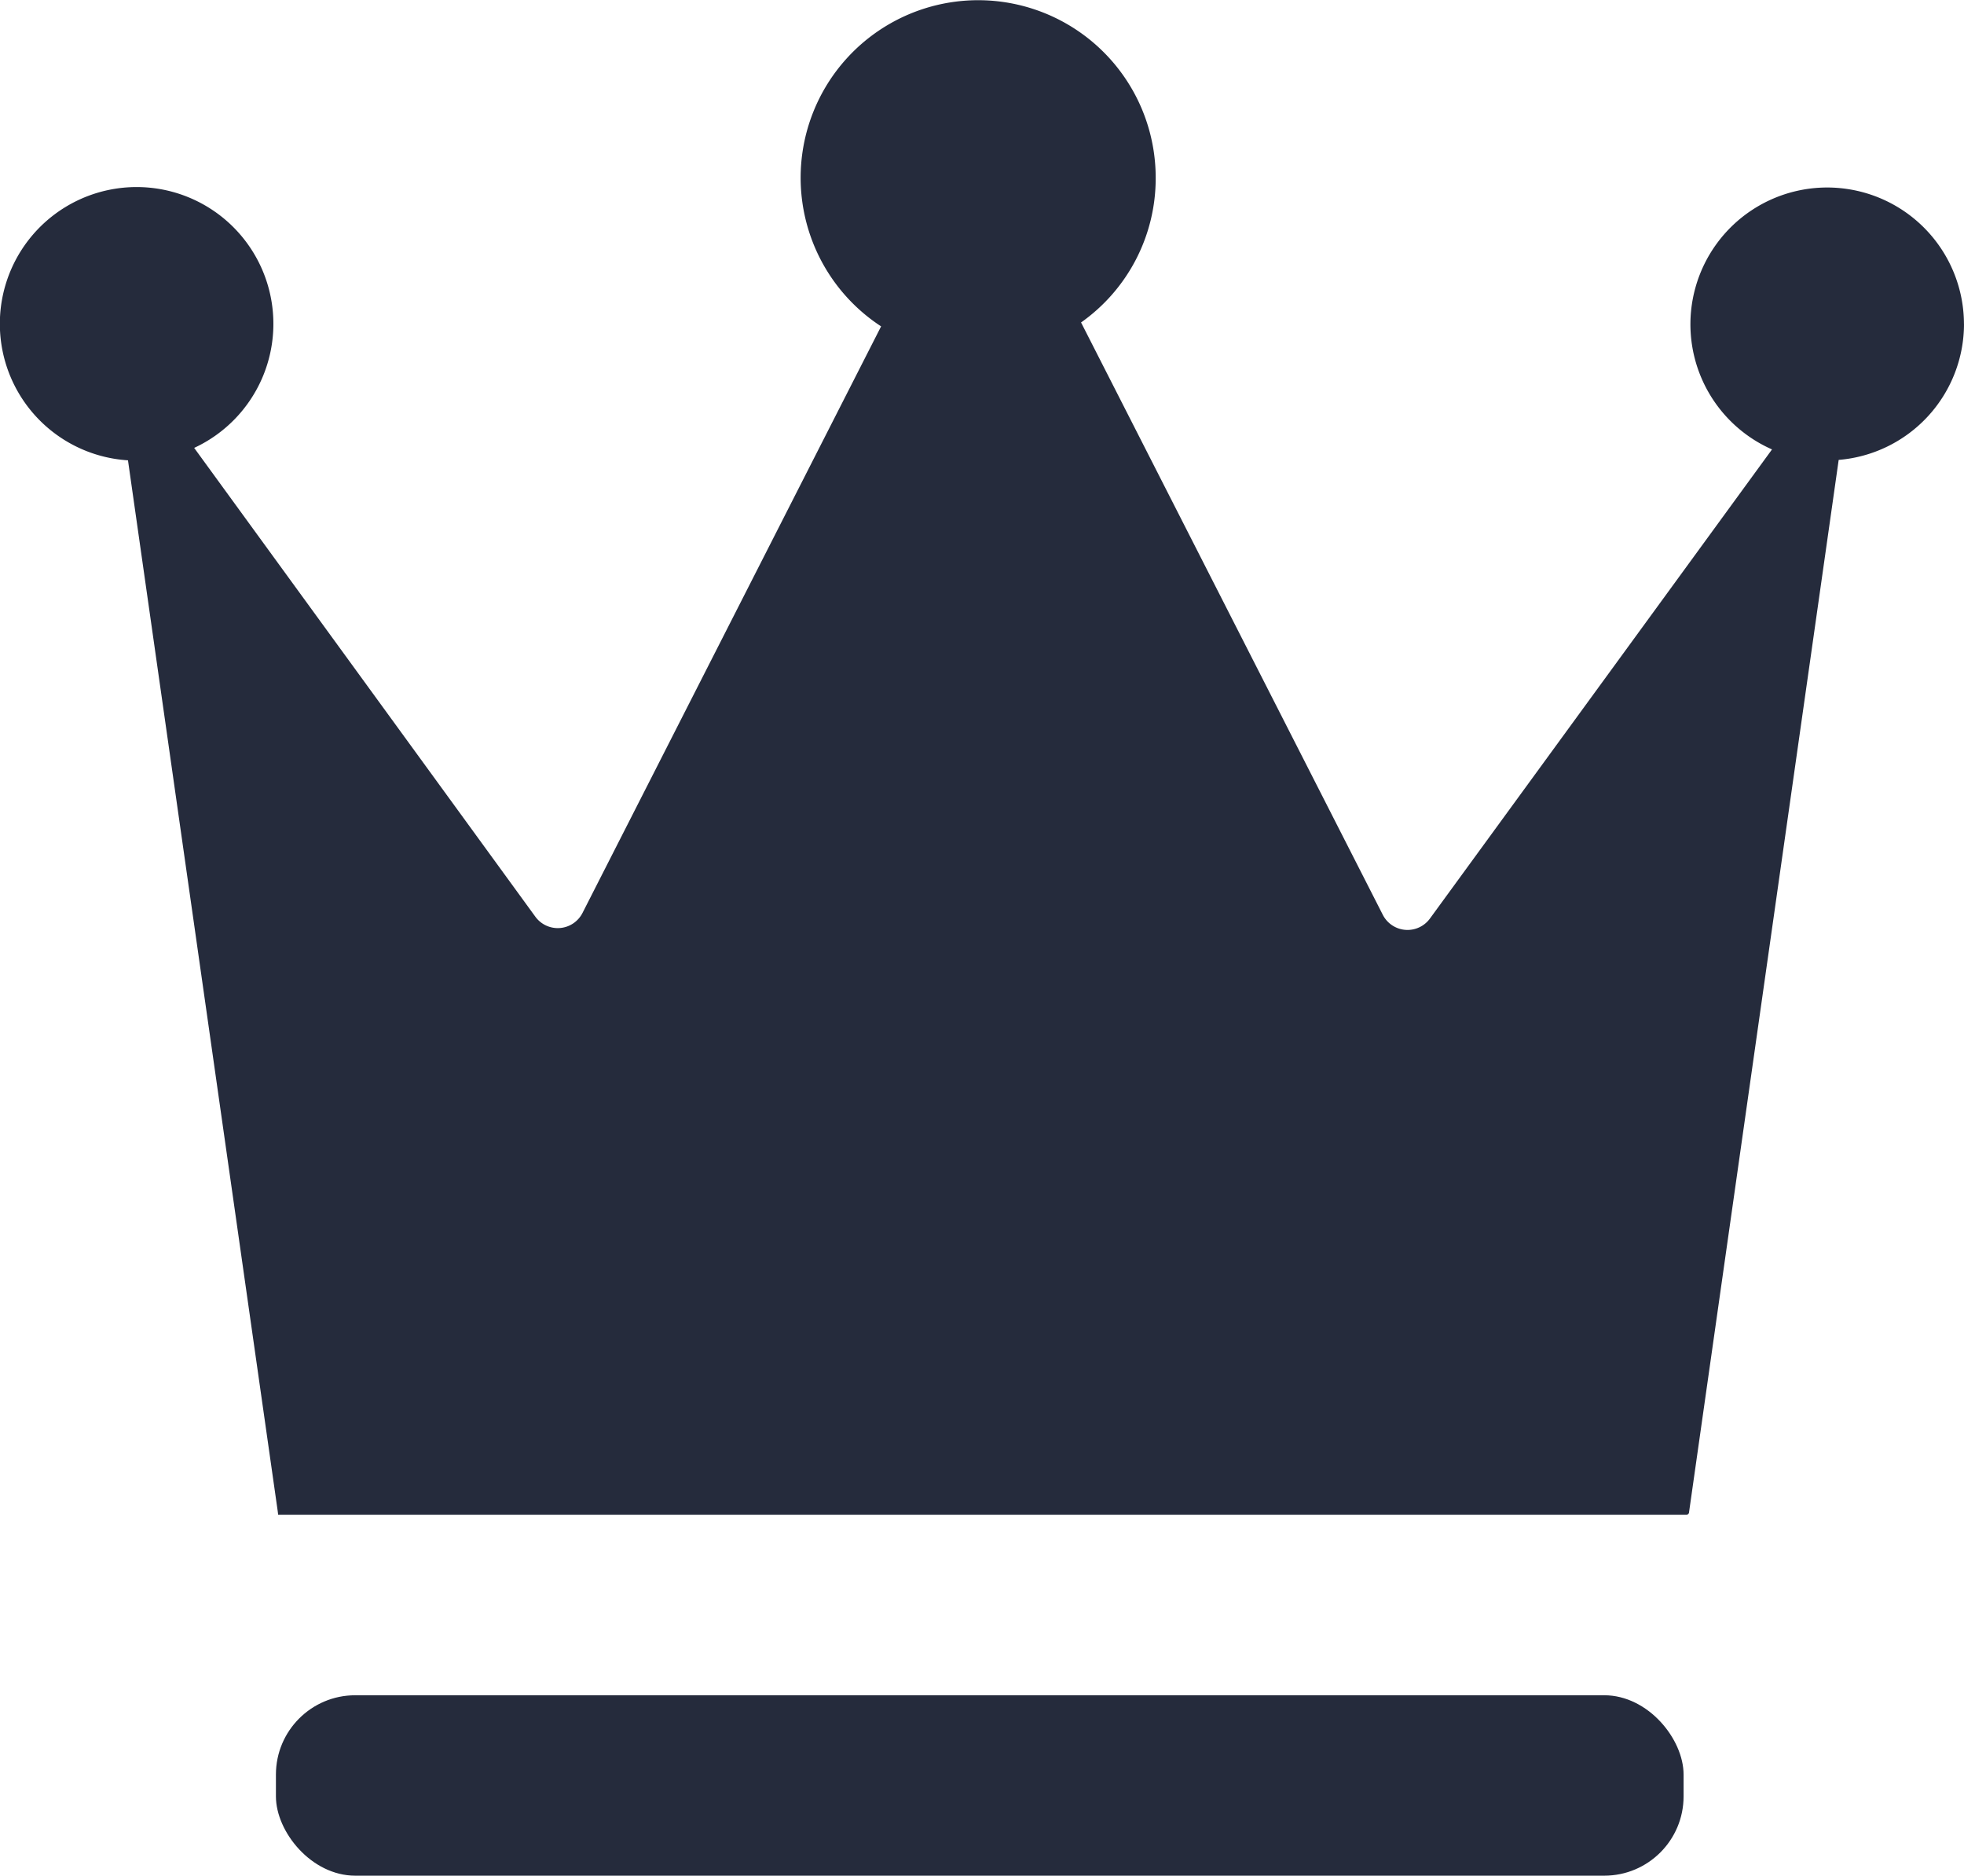
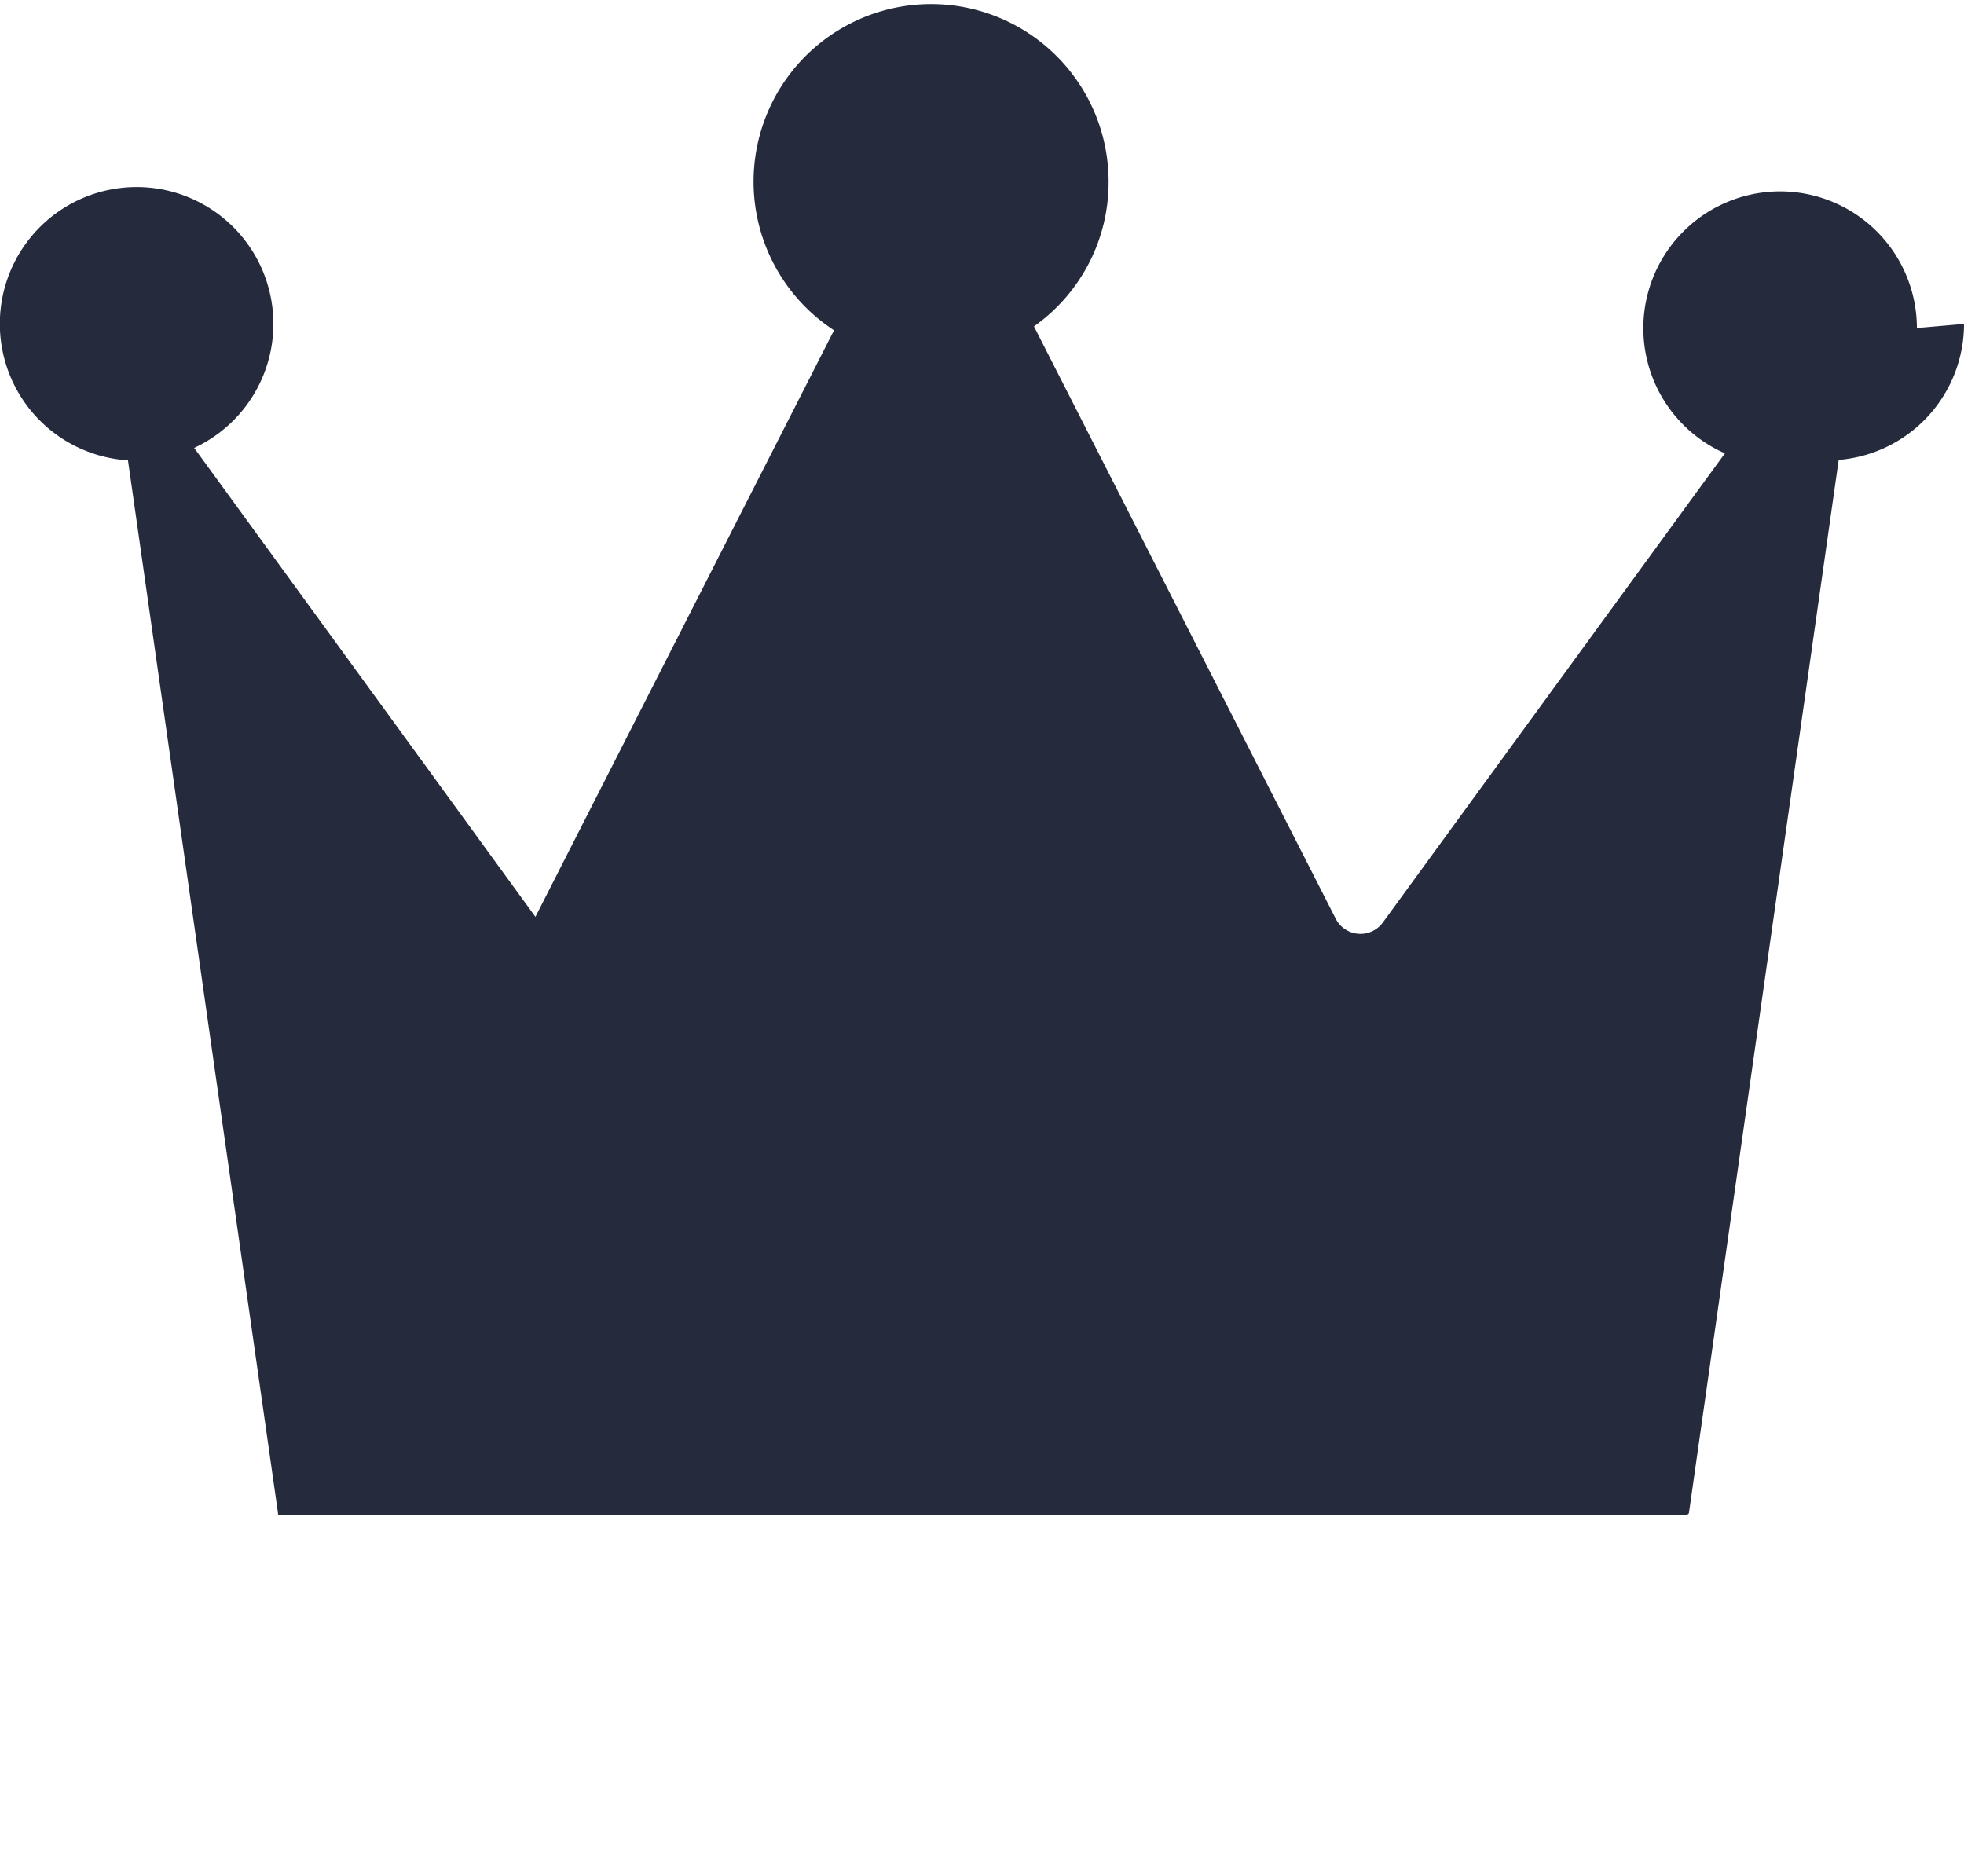
<svg xmlns="http://www.w3.org/2000/svg" width="50.26" height="48" viewBox="0 0 50.26 48">
  <g transform="translate(-793.035 -426.26)">
-     <path d="M843.295,434.549a3.493,3.493,0,0,1-3.207,3.48l-3.832,26.949a.075.075,0,0,1-.057.045H800.153l-.011-.091L796.31,438.04a3.5,3.5,0,1,1,1.694-.318l8.733,12a.71.71,0,0,0,1.205-.1l7.641-15.01a4.543,4.543,0,1,1,7.027-3.8,4.513,4.513,0,0,1-1.91,3.7l7.721,15.157a.71.71,0,0,0,1.205.1l8.756-12.008a3.5,3.5,0,1,1,4.912-3.207Z" transform="translate(0)" fill="#252b3c" />
-     <rect width="36.023" height="4.617" rx="2.03" transform="translate(800.096 469.643)" fill="#252b3c" />
+     <path d="M843.295,434.549a3.493,3.493,0,0,1-3.207,3.48l-3.832,26.949a.075.075,0,0,1-.057.045H800.153l-.011-.091L796.31,438.04a3.5,3.5,0,1,1,1.694-.318l8.733,12l7.641-15.01a4.543,4.543,0,1,1,7.027-3.8,4.513,4.513,0,0,1-1.91,3.7l7.721,15.157a.71.71,0,0,0,1.205.1l8.756-12.008a3.5,3.5,0,1,1,4.912-3.207Z" transform="translate(0)" fill="#252b3c" />
  </g>
</svg>